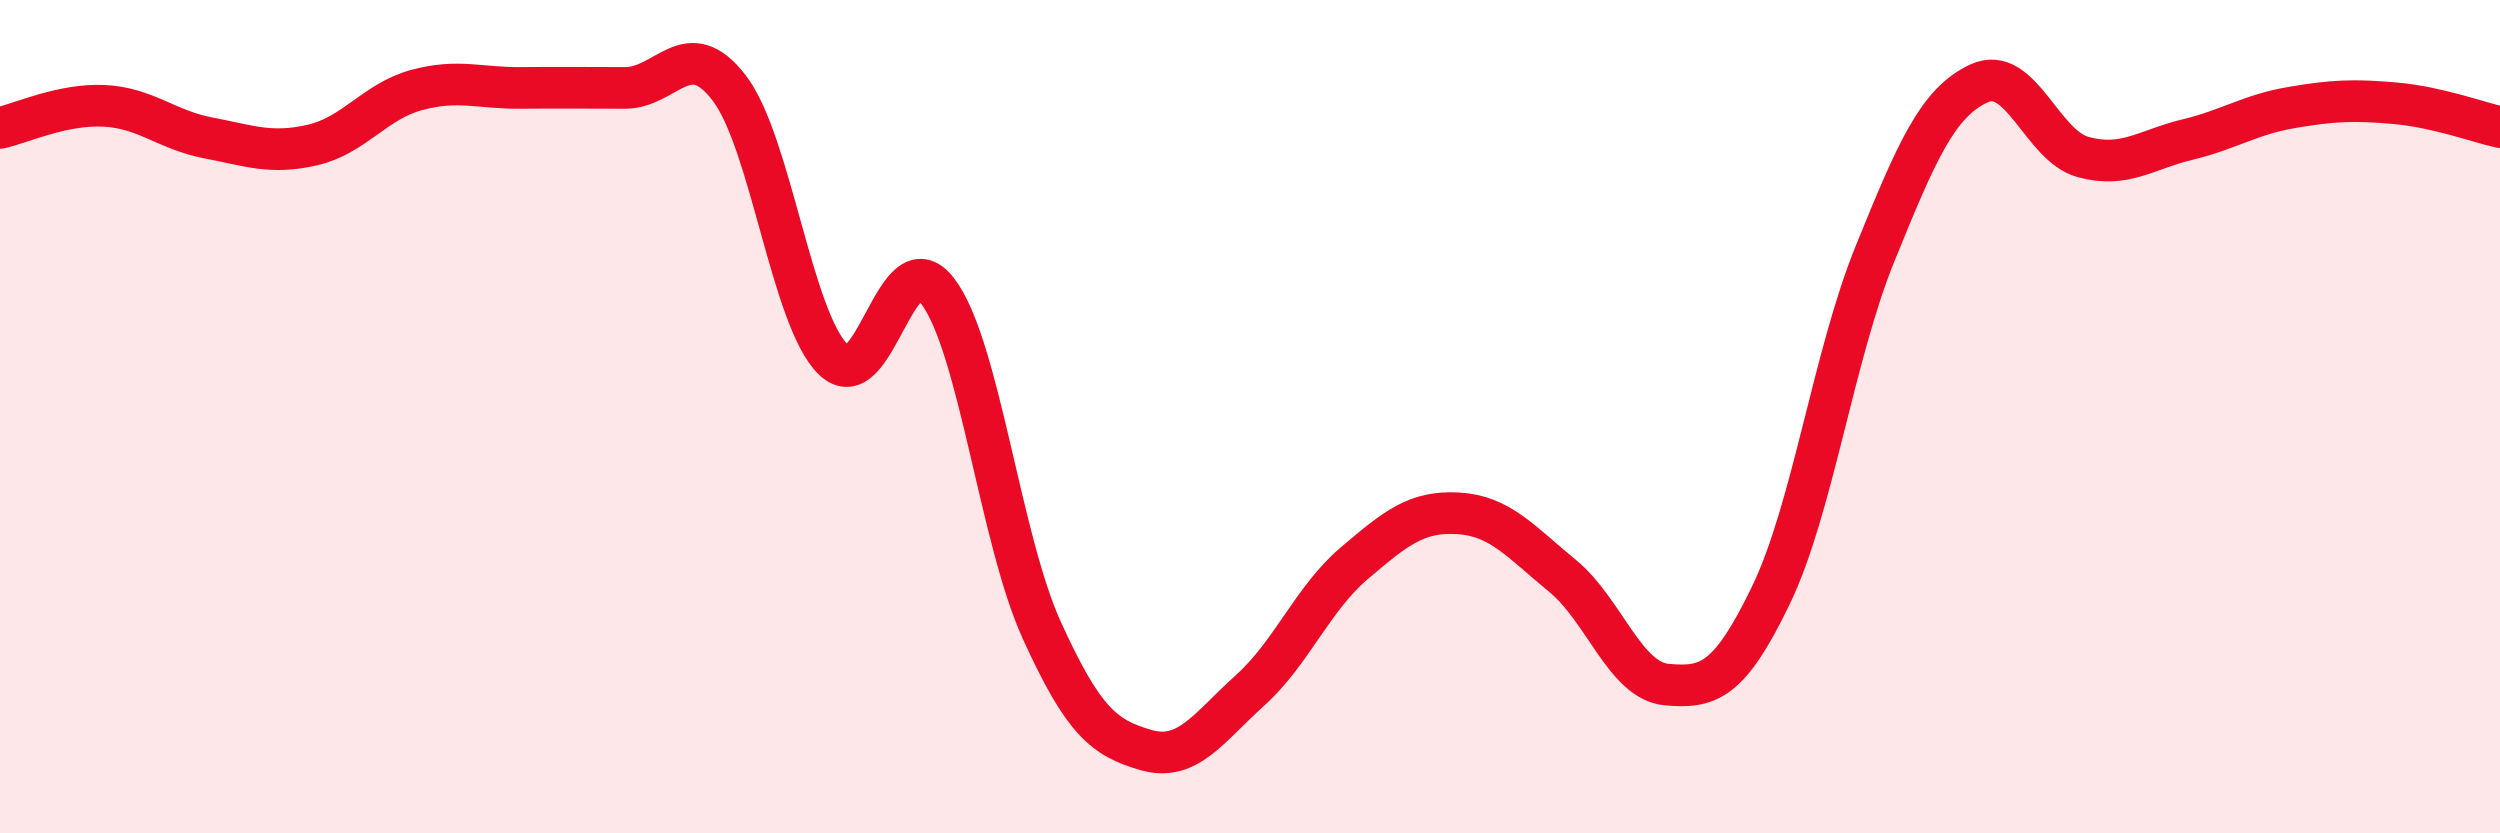
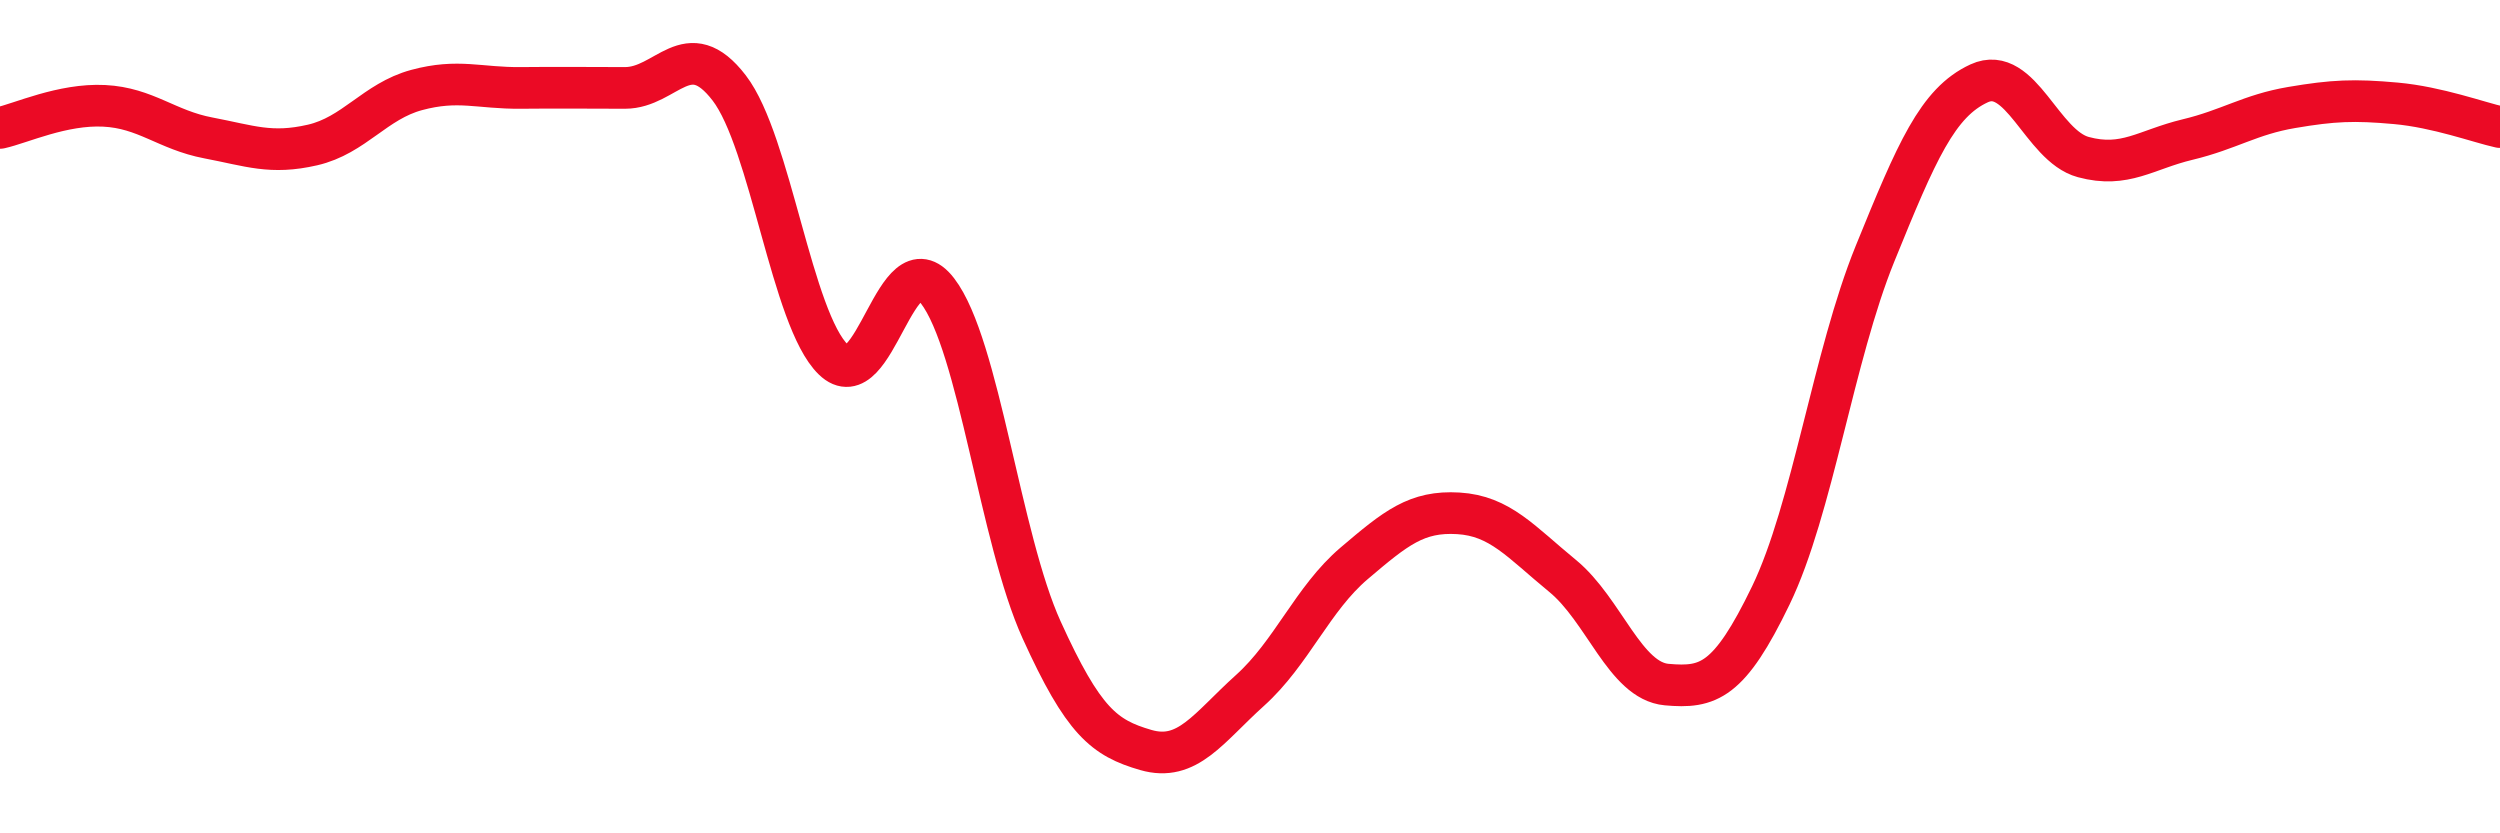
<svg xmlns="http://www.w3.org/2000/svg" width="60" height="20" viewBox="0 0 60 20">
-   <path d="M 0,3.07 C 0.5,2.96 1.5,2.49 2.5,2.54 C 3.5,2.59 4,3.12 5,3.31 C 6,3.5 6.5,3.71 7.5,3.48 C 8.5,3.25 9,2.43 10,2.16 C 11,1.89 11.5,2.12 12.5,2.11 C 13.5,2.1 14,2.11 15,2.11 C 16,2.11 16.5,0.81 17.5,2.11 C 18.5,3.41 19,7.66 20,8.63 C 21,9.6 21.5,5.68 22.5,6.98 C 23.5,8.28 24,12.92 25,15.12 C 26,17.32 26.5,17.71 27.5,18 C 28.5,18.29 29,17.47 30,16.57 C 31,15.67 31.5,14.37 32.5,13.52 C 33.5,12.67 34,12.26 35,12.32 C 36,12.38 36.5,13 37.5,13.82 C 38.5,14.64 39,16.34 40,16.43 C 41,16.52 41.5,16.36 42.5,14.29 C 43.5,12.22 44,8.55 45,6.09 C 46,3.63 46.5,2.46 47.5,2 C 48.5,1.54 49,3.5 50,3.77 C 51,4.04 51.5,3.59 52.5,3.35 C 53.5,3.11 54,2.75 55,2.58 C 56,2.41 56.5,2.39 57.5,2.48 C 58.5,2.57 59.5,2.94 60,3.05L60 20L0 20Z" fill="#EB0A25" opacity="0.1" stroke-linecap="round" stroke-linejoin="round" />
  <path d="M 0,3.07 C 0.5,2.96 1.5,2.49 2.5,2.54 C 3.5,2.59 4,3.12 5,3.31 C 6,3.5 6.5,3.71 7.5,3.48 C 8.5,3.25 9,2.43 10,2.16 C 11,1.89 11.5,2.12 12.5,2.11 C 13.5,2.1 14,2.11 15,2.11 C 16,2.11 16.5,0.81 17.5,2.11 C 18.5,3.41 19,7.66 20,8.63 C 21,9.6 21.5,5.68 22.5,6.98 C 23.5,8.28 24,12.92 25,15.12 C 26,17.32 26.5,17.71 27.5,18 C 28.5,18.29 29,17.47 30,16.57 C 31,15.67 31.5,14.37 32.5,13.52 C 33.5,12.67 34,12.26 35,12.32 C 36,12.38 36.5,13 37.5,13.82 C 38.5,14.64 39,16.34 40,16.43 C 41,16.52 41.5,16.36 42.5,14.29 C 43.5,12.22 44,8.55 45,6.09 C 46,3.63 46.5,2.46 47.5,2 C 48.5,1.54 49,3.5 50,3.77 C 51,4.04 51.5,3.59 52.5,3.35 C 53.5,3.11 54,2.75 55,2.58 C 56,2.41 56.5,2.39 57.5,2.48 C 58.5,2.57 59.5,2.94 60,3.05" stroke="#EB0A25" stroke-width="1" fill="none" stroke-linecap="round" stroke-linejoin="round" />
</svg>